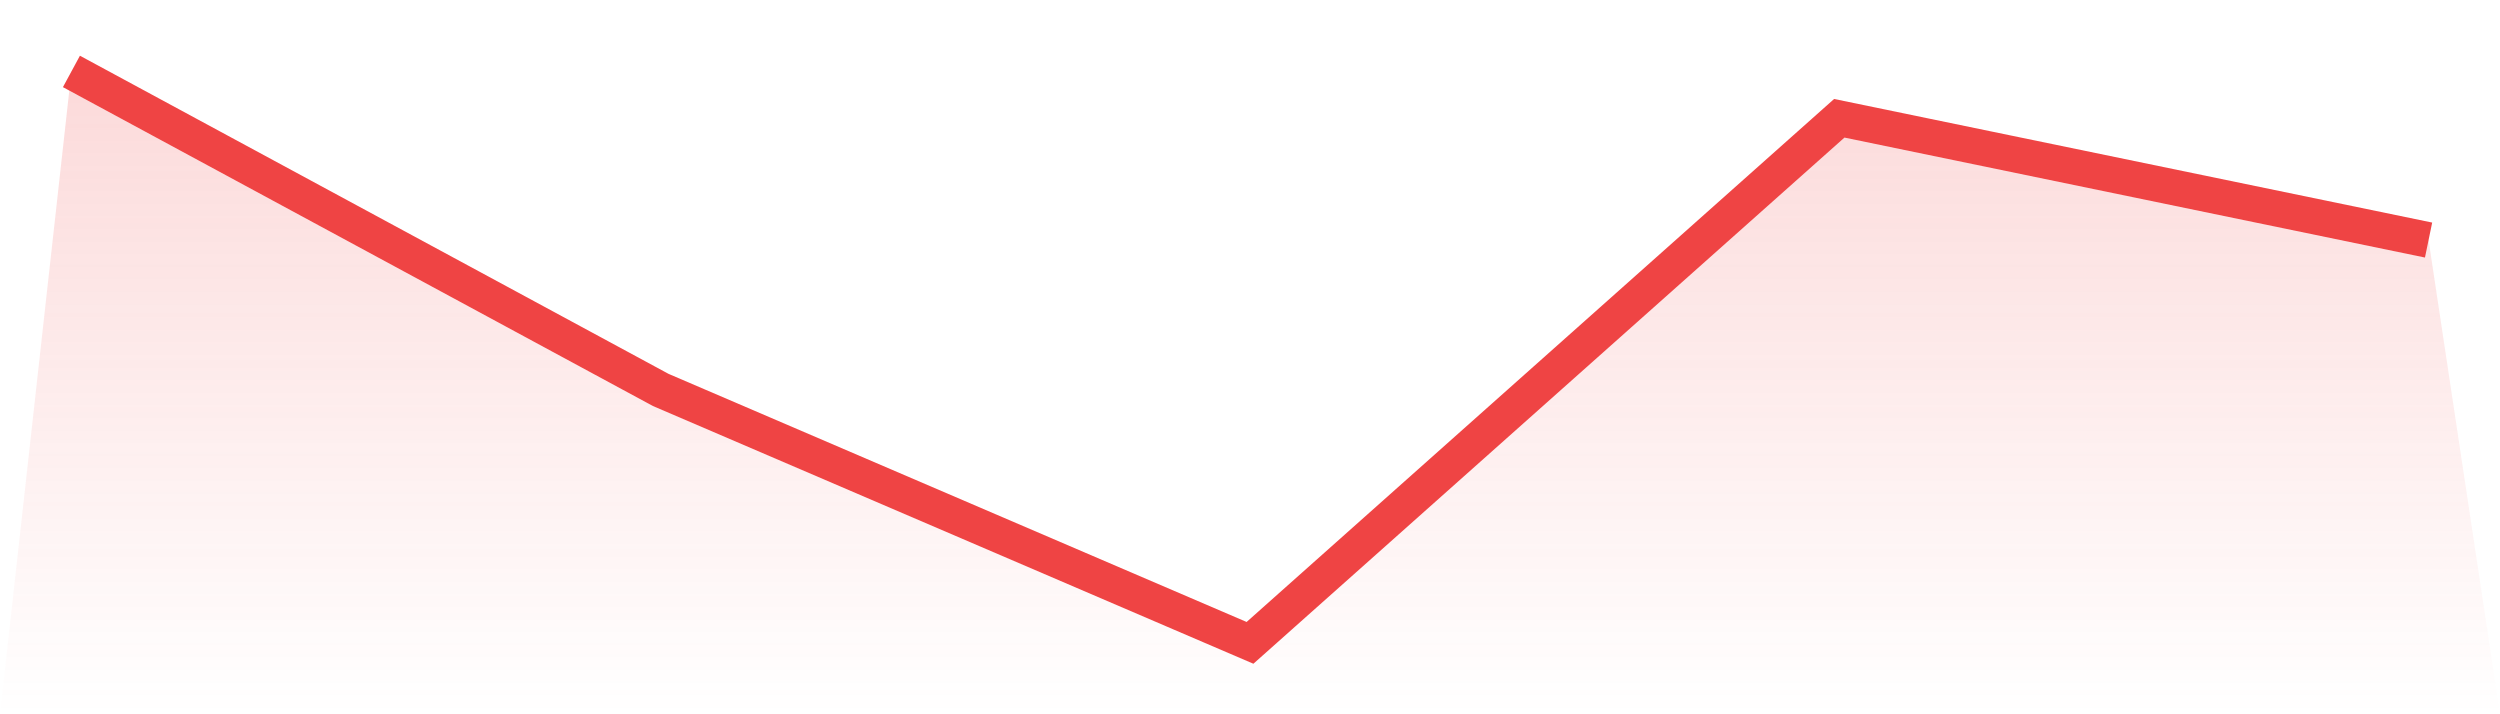
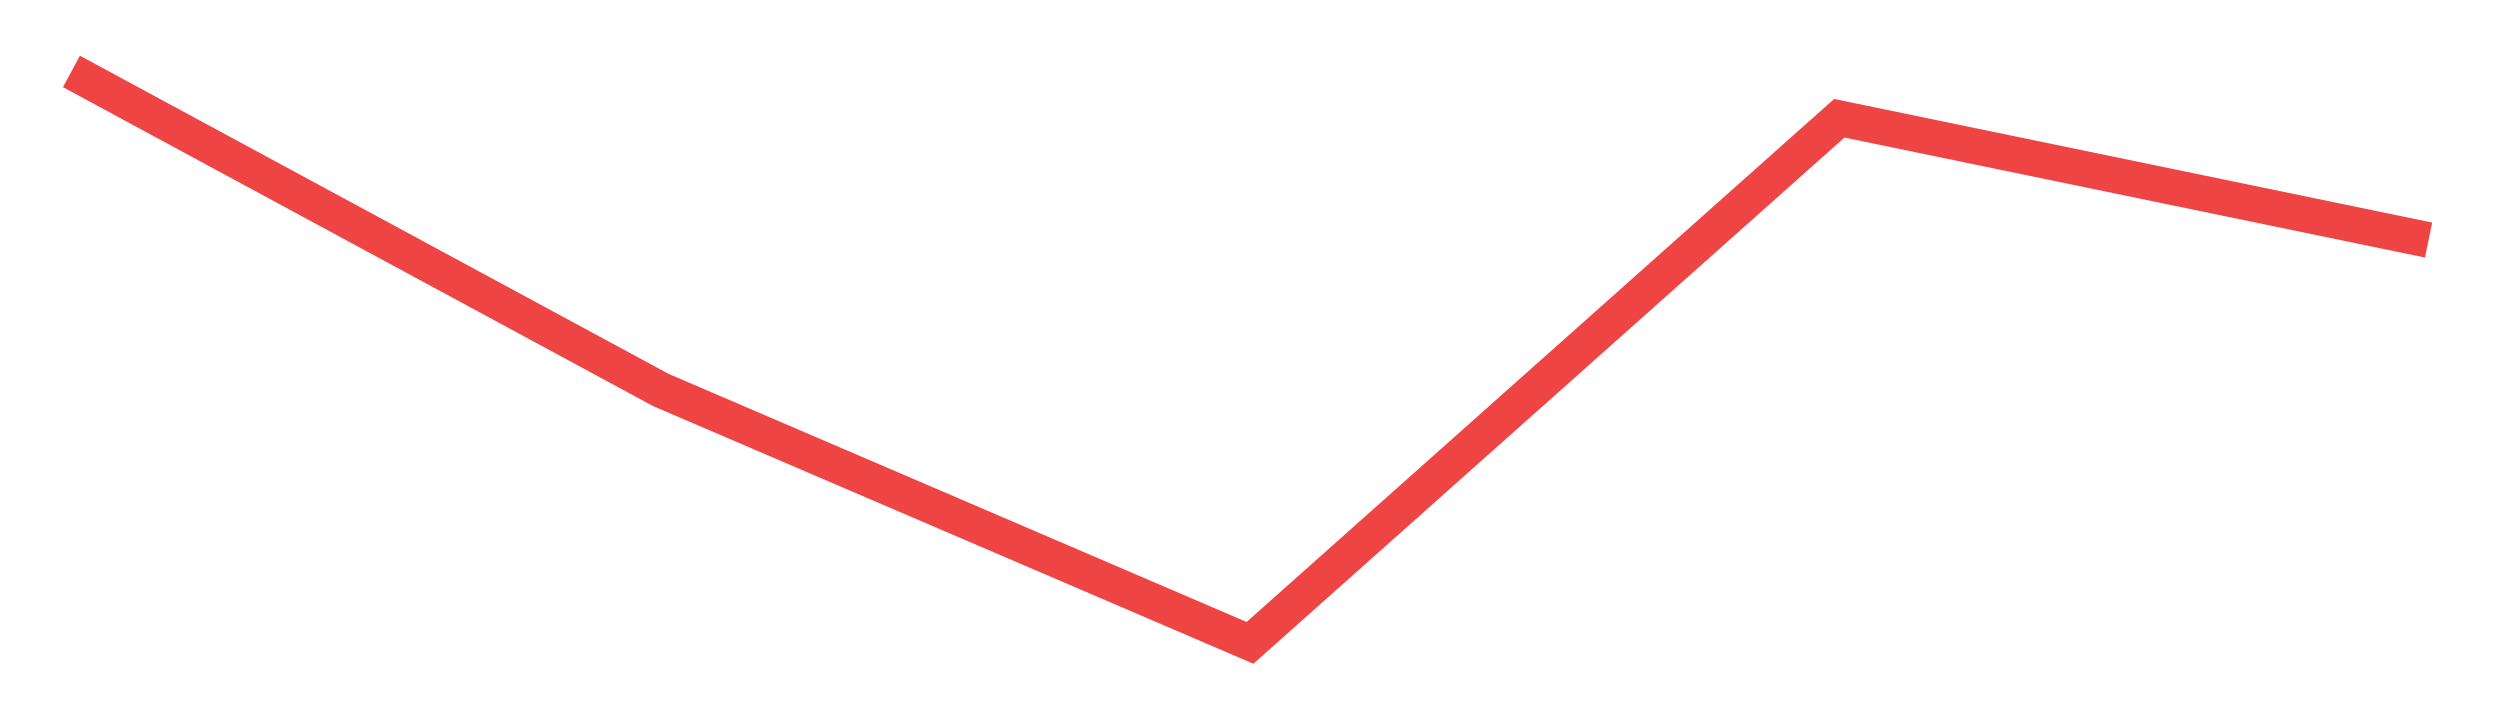
<svg xmlns="http://www.w3.org/2000/svg" viewBox="0 0 140 40">
  <defs>
    <linearGradient id="gradient" x1="0" x2="0" y1="0" y2="1">
      <stop offset="0%" stop-color="#ef4444" stop-opacity="0.2" />
      <stop offset="100%" stop-color="#ef4444" stop-opacity="0" />
    </linearGradient>
  </defs>
-   <path d="M4,4 L4,4 L37,21.836 L70,36 L103,6.623 L136,13.443 L140,40 L0,40 z" fill="url(#gradient)" />
  <path d="M4,4 L4,4 L37,21.836 L70,36 L103,6.623 L136,13.443" fill="none" stroke="#ef4444" stroke-width="2" />
</svg>